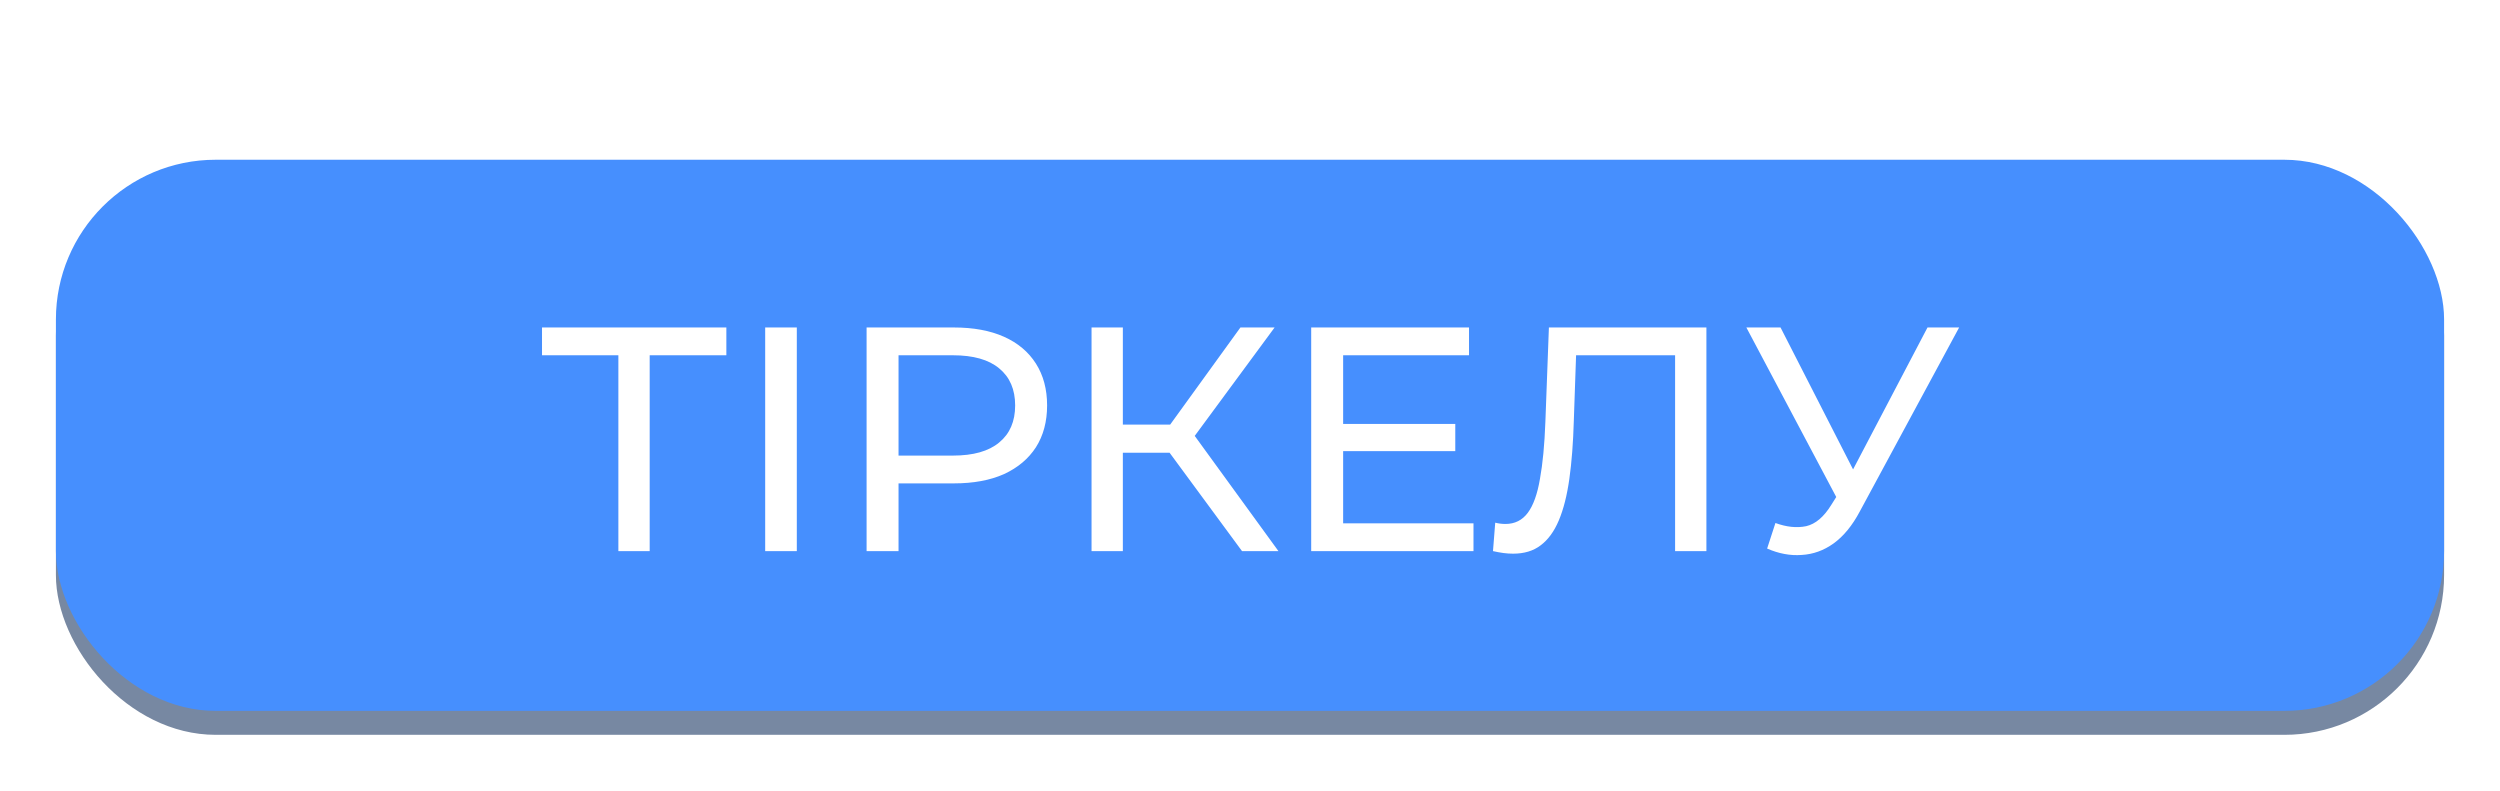
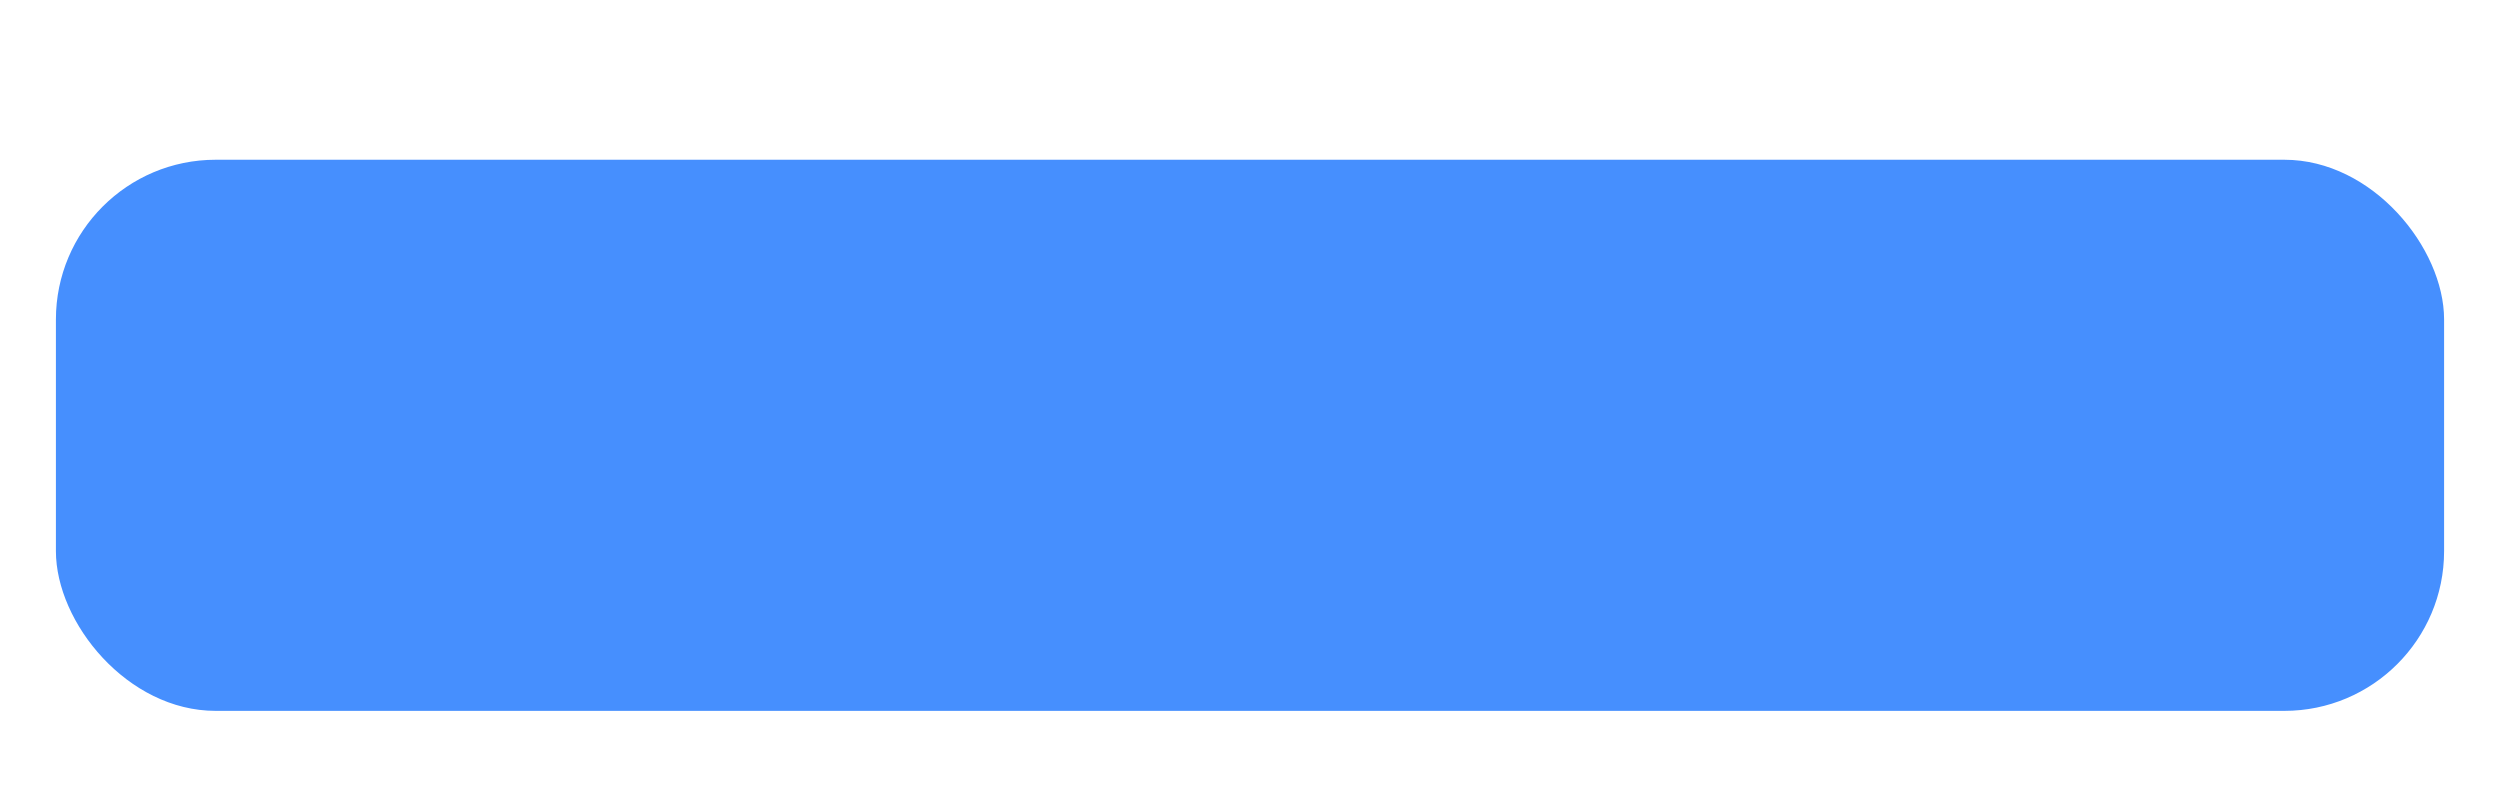
<svg xmlns="http://www.w3.org/2000/svg" width="313" height="99" viewBox="0 0 313 99" fill="none">
  <g filter="url(#filter0_f_104_3978)">
-     <rect x="7" y="22" width="299" height="70" rx="20" fill="#7788A2" />
-   </g>
+     </g>
  <rect x="7" y="20" width="299" height="69" rx="20" fill="#468FFE" />
-   <path d="M77.42 69V43.44L78.42 44.48H67.86V41H90.94V44.48H80.38L81.34 43.44V69H77.42ZM95.801 69V41H99.761V69H95.801ZM108.497 69V41H119.417C121.87 41 123.963 41.387 125.697 42.16C127.43 42.933 128.763 44.053 129.697 45.52C130.63 46.987 131.097 48.733 131.097 50.76C131.097 52.787 130.63 54.533 129.697 56C128.763 57.44 127.43 58.56 125.697 59.36C123.963 60.133 121.87 60.52 119.417 60.52H110.697L112.497 58.64V69H108.497ZM112.497 59.04L110.697 57.04H119.297C121.857 57.04 123.79 56.493 125.097 55.4C126.43 54.307 127.097 52.76 127.097 50.76C127.097 48.76 126.43 47.213 125.097 46.12C123.79 45.027 121.857 44.48 119.297 44.48H110.697L112.497 42.48V59.04ZM155.501 69L145.341 55.2L148.581 53.2L160.061 69H155.501ZM136.661 69V41H140.581V69H136.661ZM139.381 56.68V53.16H148.461V56.68H139.381ZM148.941 55.44L145.261 54.88L155.301 41H159.581L148.941 55.44ZM167.801 53.08H182.201V56.48H167.801V53.08ZM168.161 65.52H184.481V69H164.161V41H183.921V44.48H168.161V65.52ZM189.442 69.32C189.042 69.32 188.642 69.293 188.242 69.24C187.842 69.187 187.402 69.107 186.922 69L187.202 65.44C187.629 65.547 188.056 65.6 188.482 65.6C189.656 65.6 190.589 65.133 191.282 64.2C191.976 63.267 192.482 61.853 192.802 59.96C193.149 58.067 193.376 55.68 193.482 52.8L193.922 41H213.642V69H209.722V43.44L210.682 44.48H196.482L197.362 43.4L197.042 52.68C196.962 55.453 196.776 57.88 196.482 59.96C196.189 62.04 195.749 63.773 195.162 65.16C194.576 66.547 193.816 67.587 192.882 68.28C191.976 68.973 190.829 69.32 189.442 69.32ZM222.284 65.48C223.671 65.987 224.951 66.12 226.124 65.88C227.297 65.613 228.351 64.72 229.284 63.2L230.644 61.04L231.044 60.6L241.324 41H245.284L232.844 64.04C231.911 65.8 230.817 67.133 229.564 68.04C228.337 68.92 227.004 69.4 225.564 69.48C224.151 69.587 222.711 69.32 221.244 68.68L222.284 65.48ZM230.924 64.16L218.644 41H222.924L233.124 60.96L230.924 64.16Z" fill="white" />
  <defs>
    <filter id="filter0_f_104_3978" x="0.7" y="15.7" width="311.6" height="82.6" filterUnits="userSpaceOnUse" color-interpolation-filters="sRGB">
      <feFlood flood-opacity="0" result="BackgroundImageFix" />
      <feBlend mode="normal" in="SourceGraphic" in2="BackgroundImageFix" result="shape" />
      <feGaussianBlur stdDeviation="3.15" result="effect1_foregroundBlur_104_3978" />
    </filter>
  </defs>
</svg>